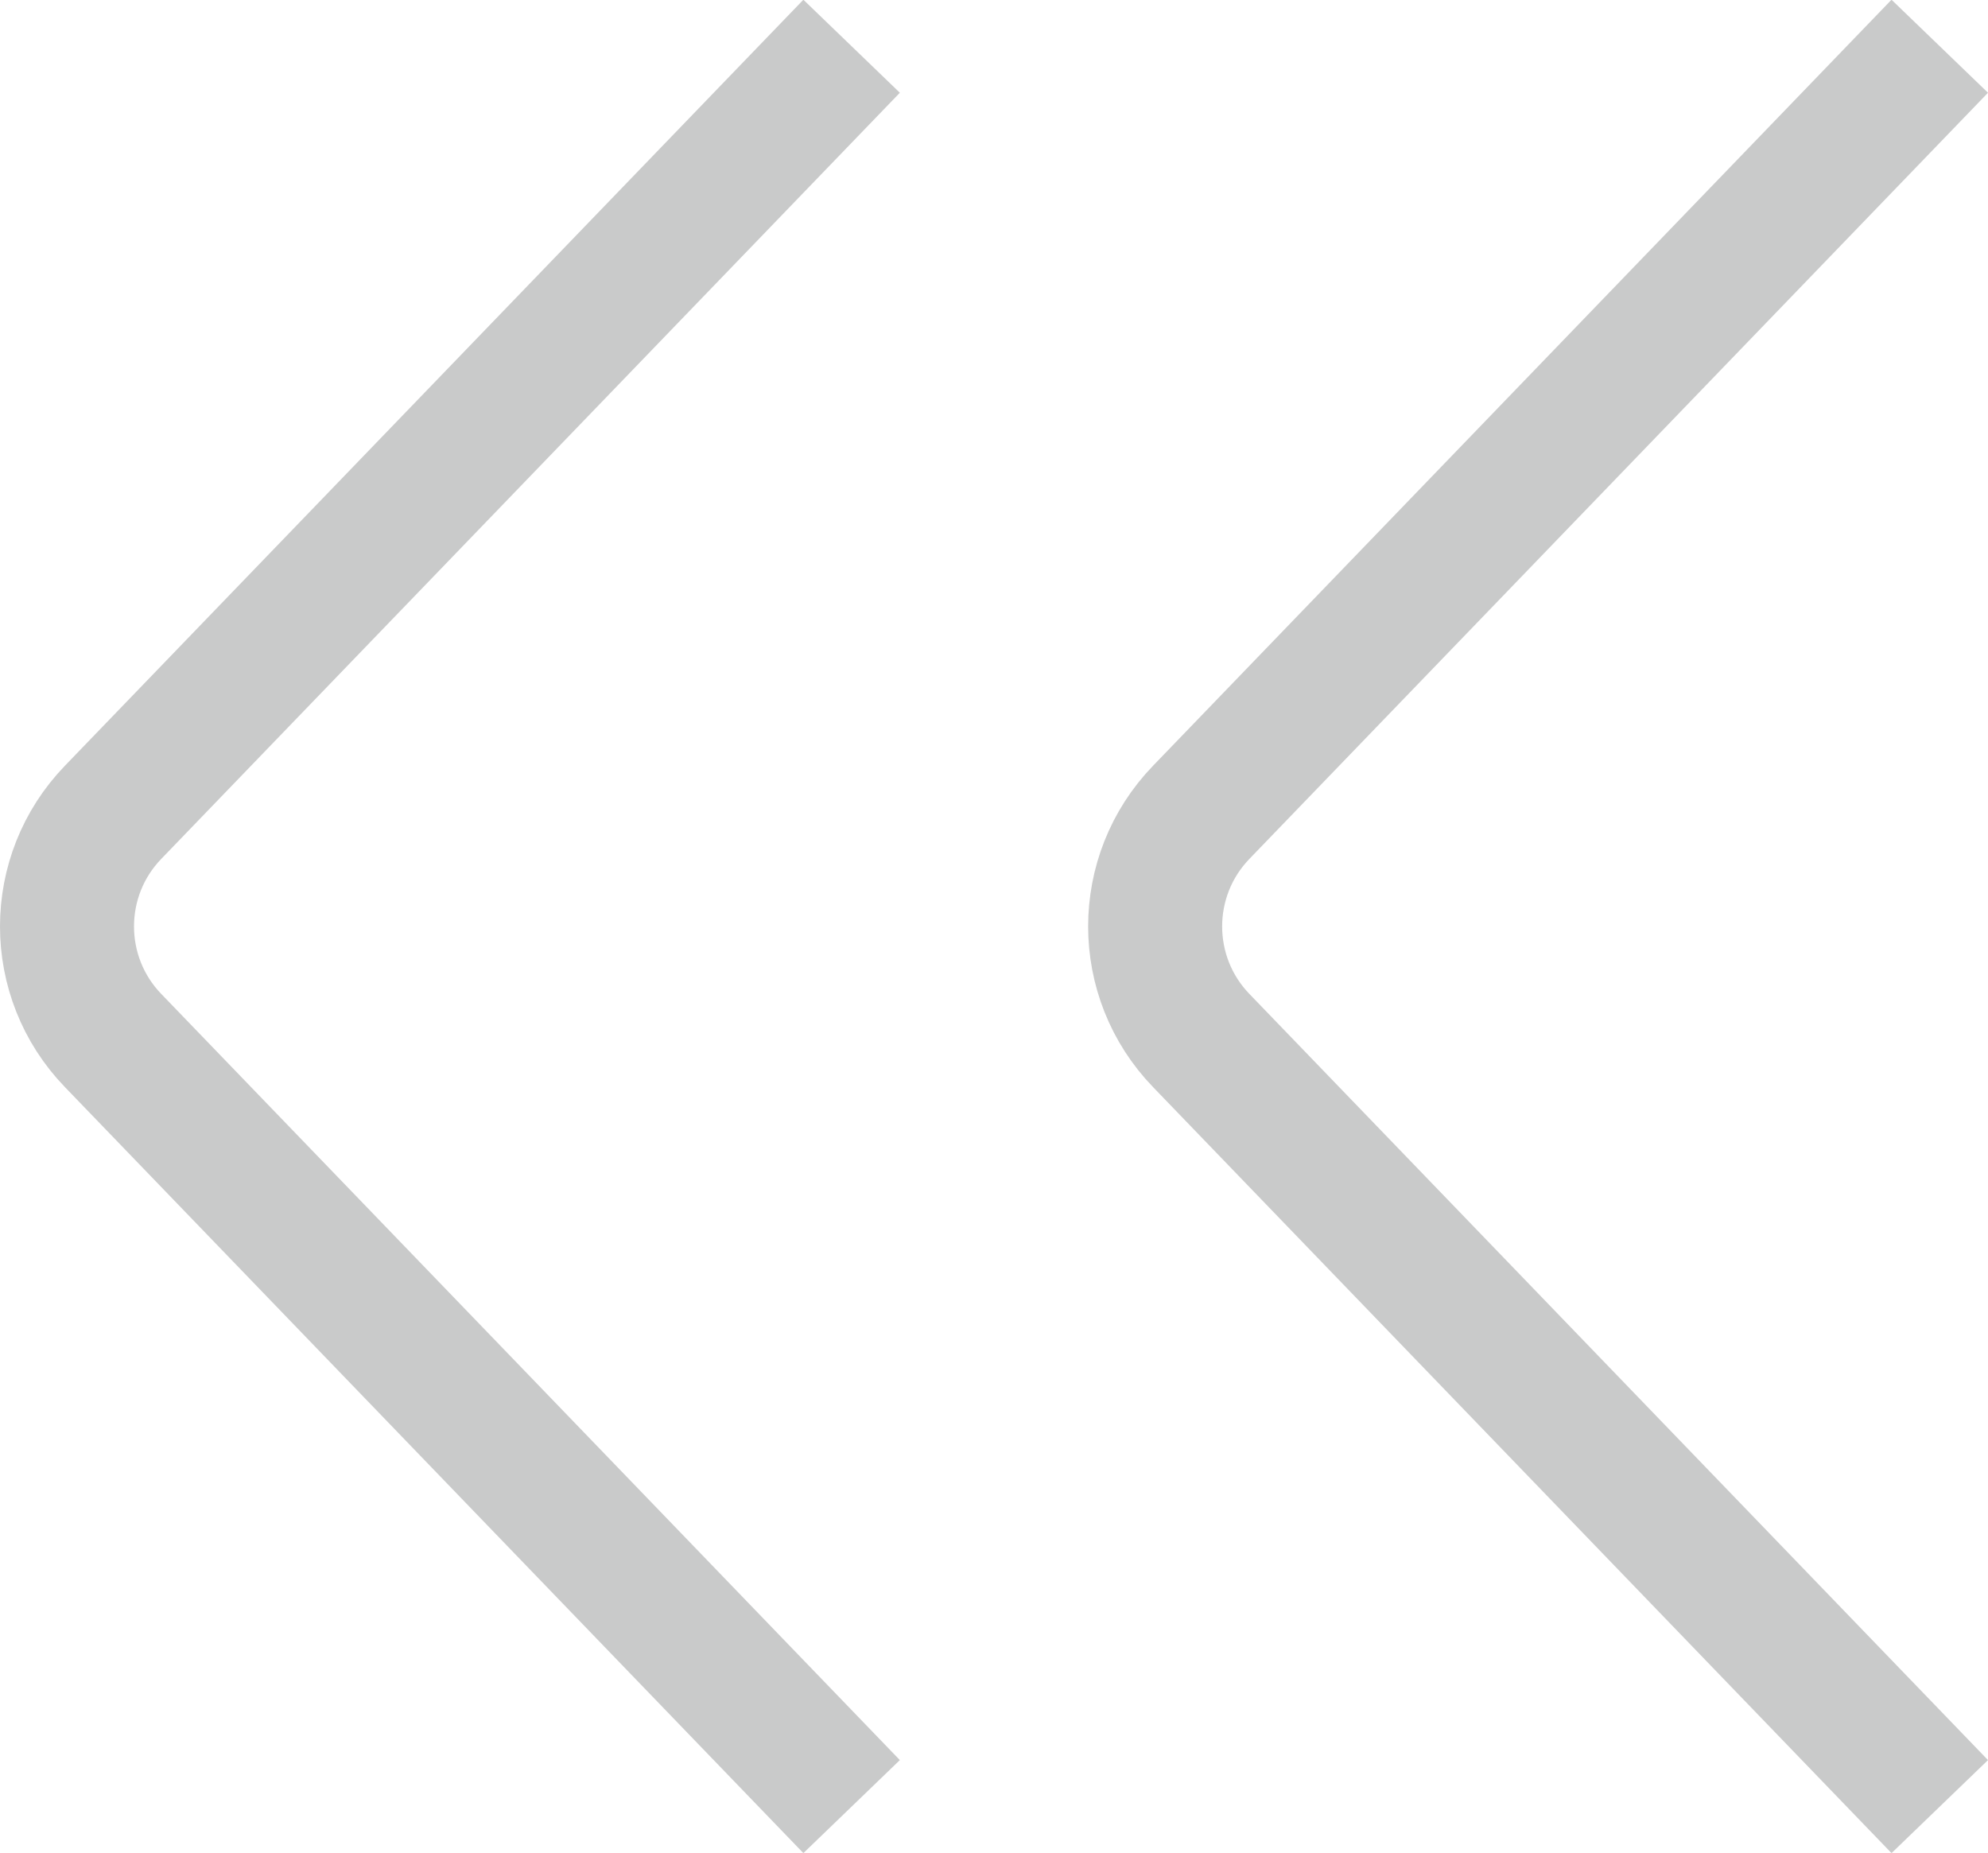
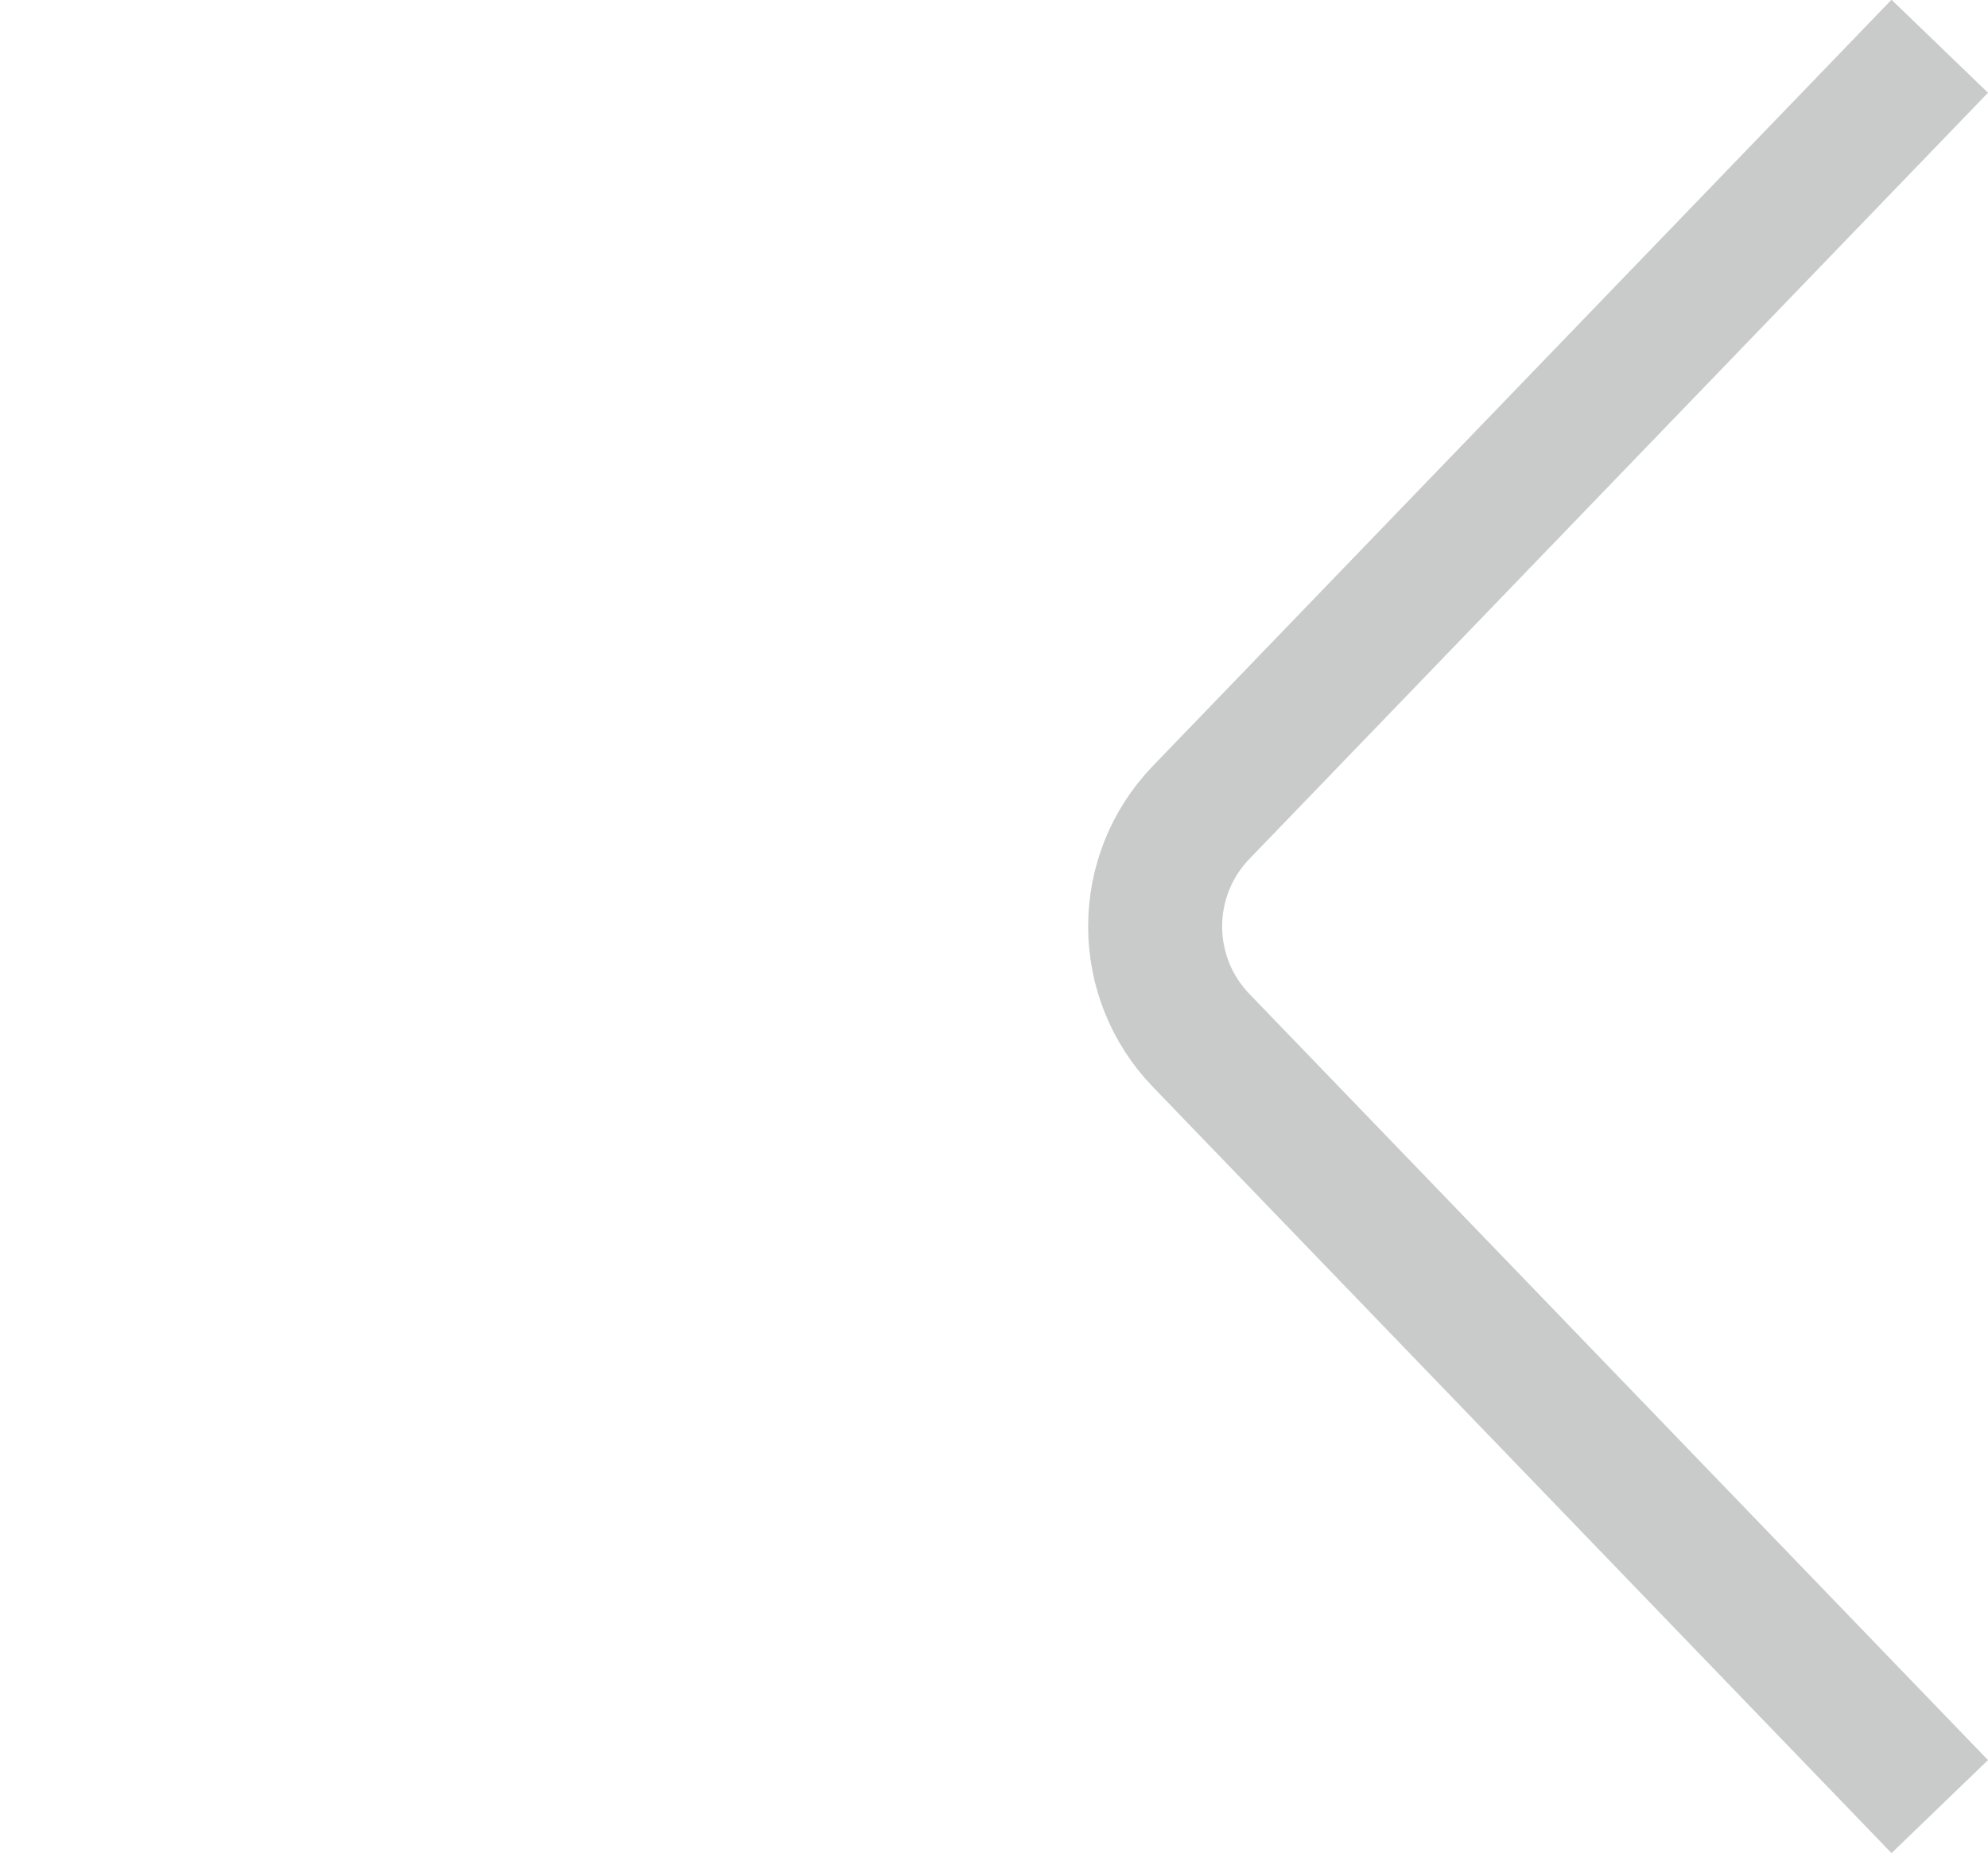
<svg xmlns="http://www.w3.org/2000/svg" viewBox="0 0 29.67 27.65">
  <defs>
    <style>.d{fill:none;stroke:#c9caca;stroke-miterlimit:10;stroke-width:2px;}</style>
  </defs>
  <g id="a" />
  <g id="b">
    <g id="c">
      <g>
        <path class="d" d="M28.95,.69l-11.02,11.43c-.92,.95-.92,2.46,0,3.41l11.02,11.43" />
-         <path class="d" d="M12.71,.69L1.69,12.12c-.92,.95-.92,2.46,0,3.41l11.02,11.43" />
      </g>
    </g>
  </g>
</svg>